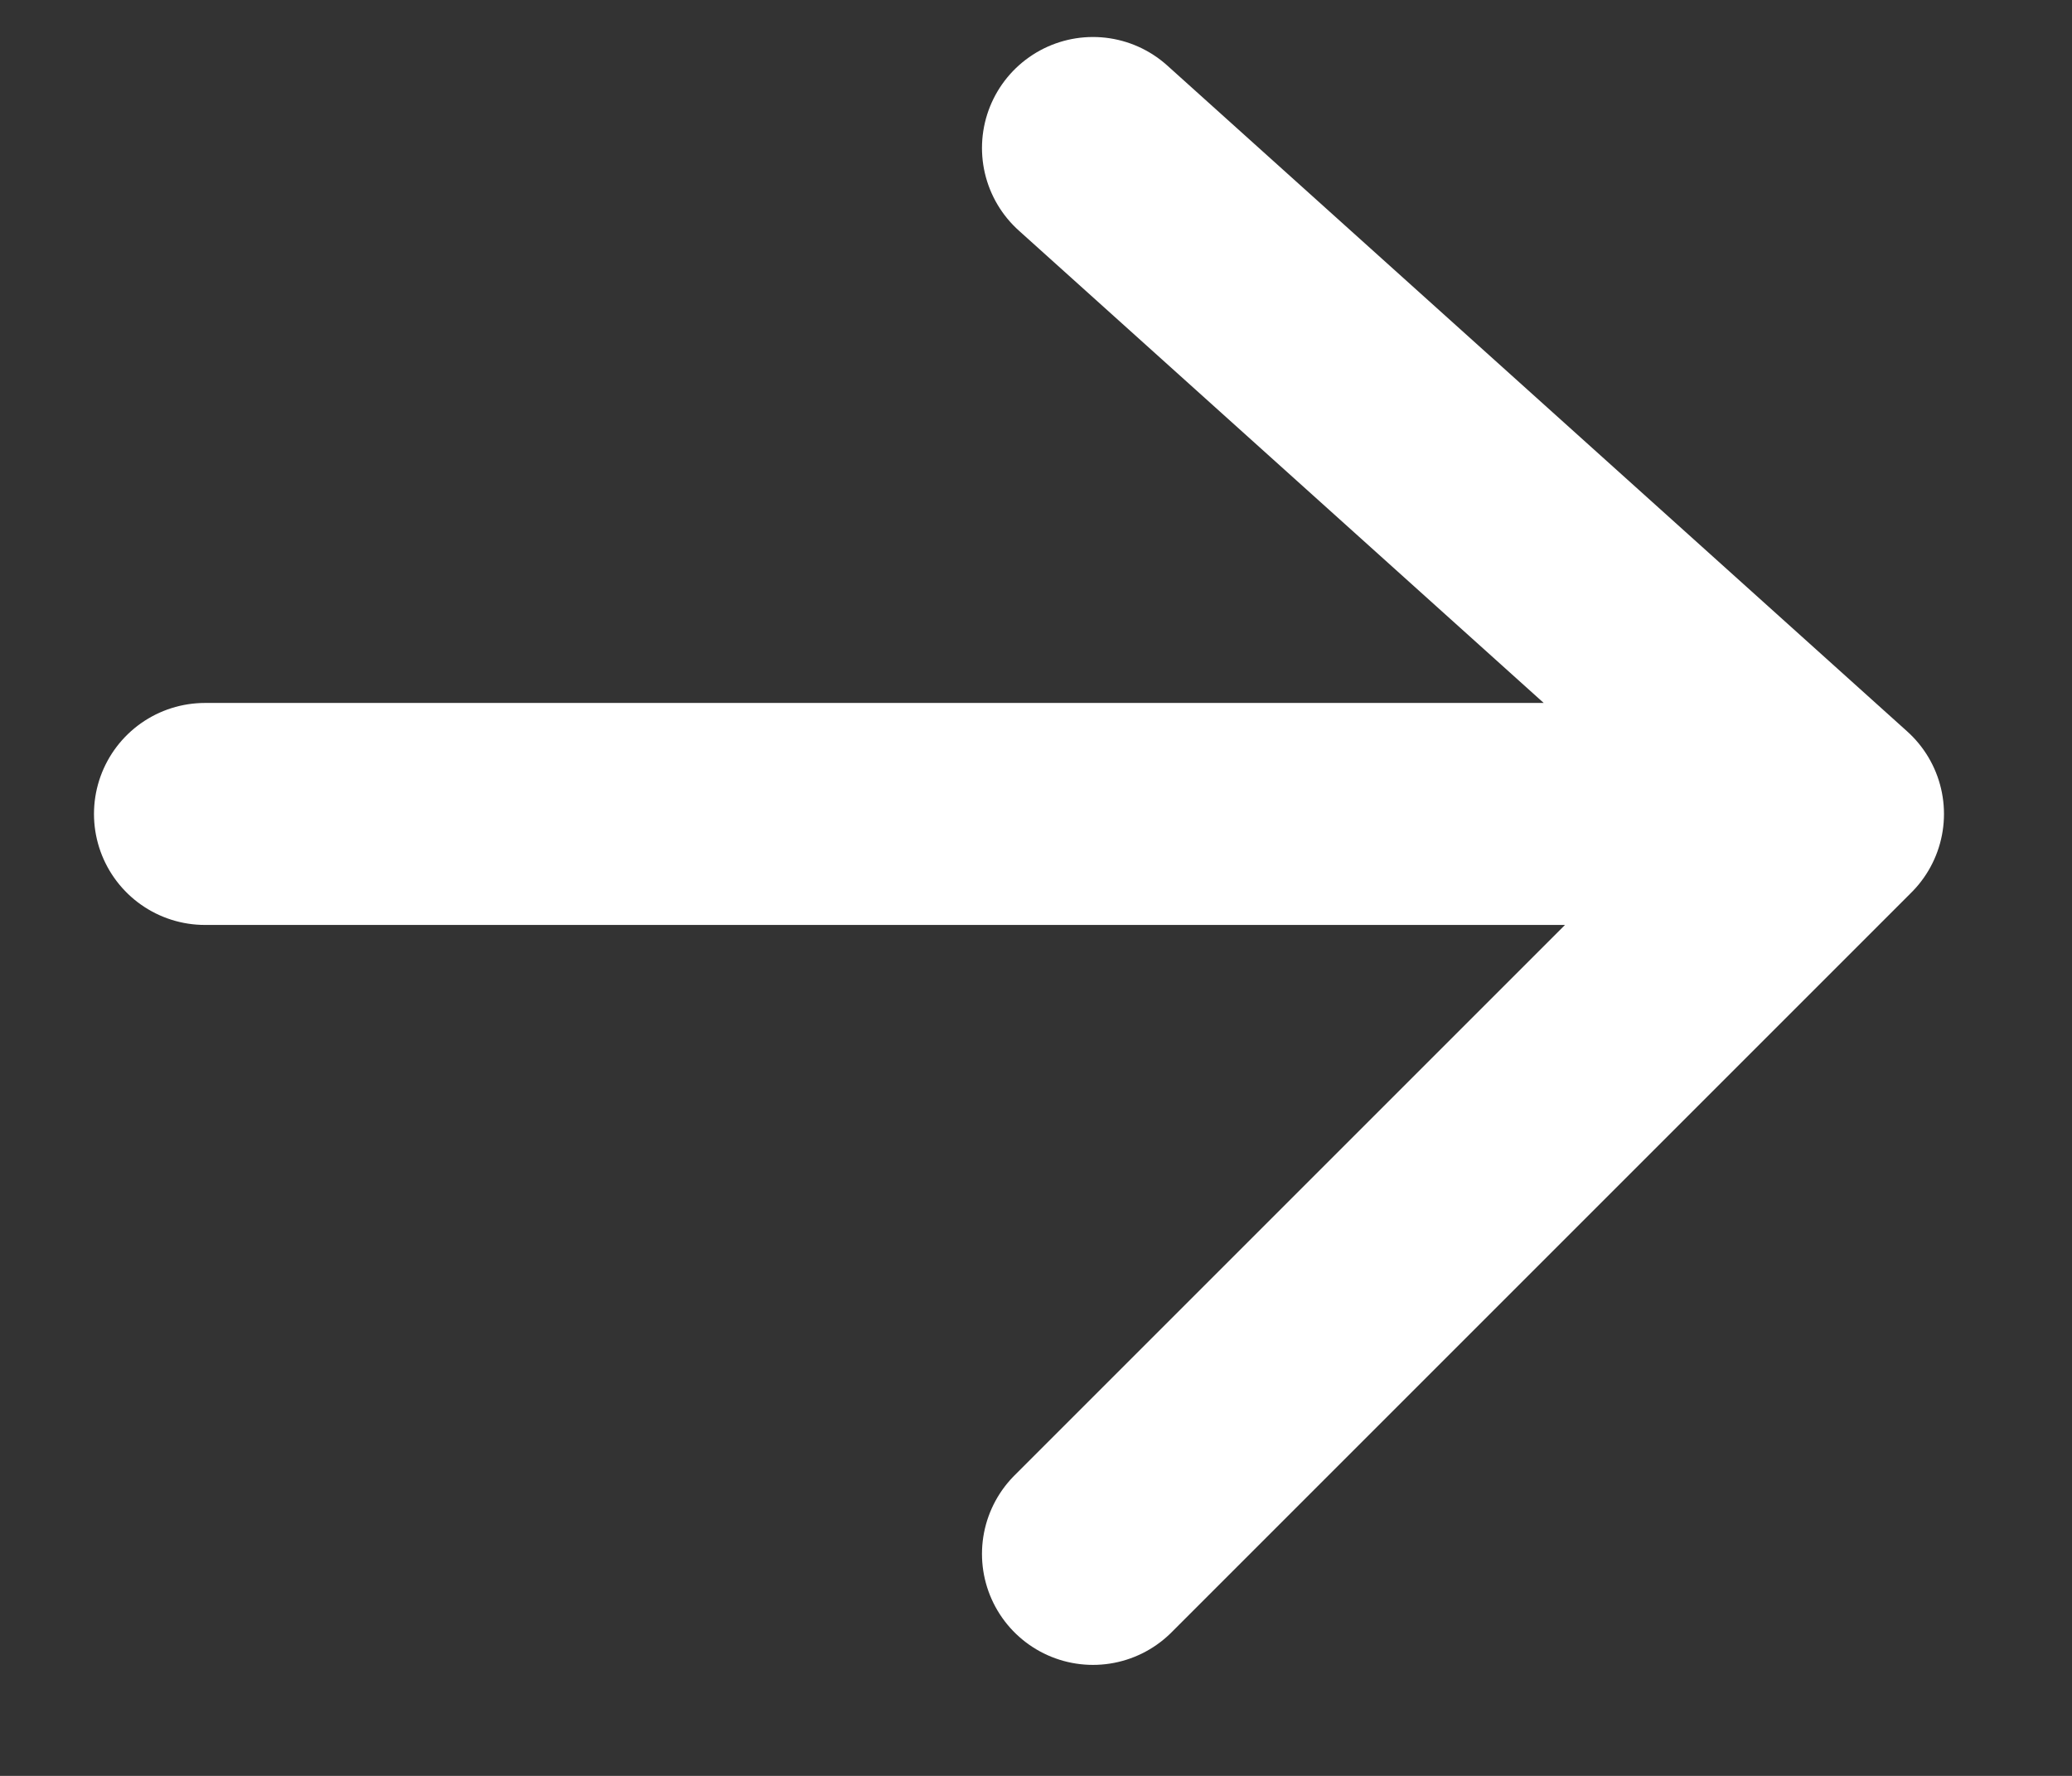
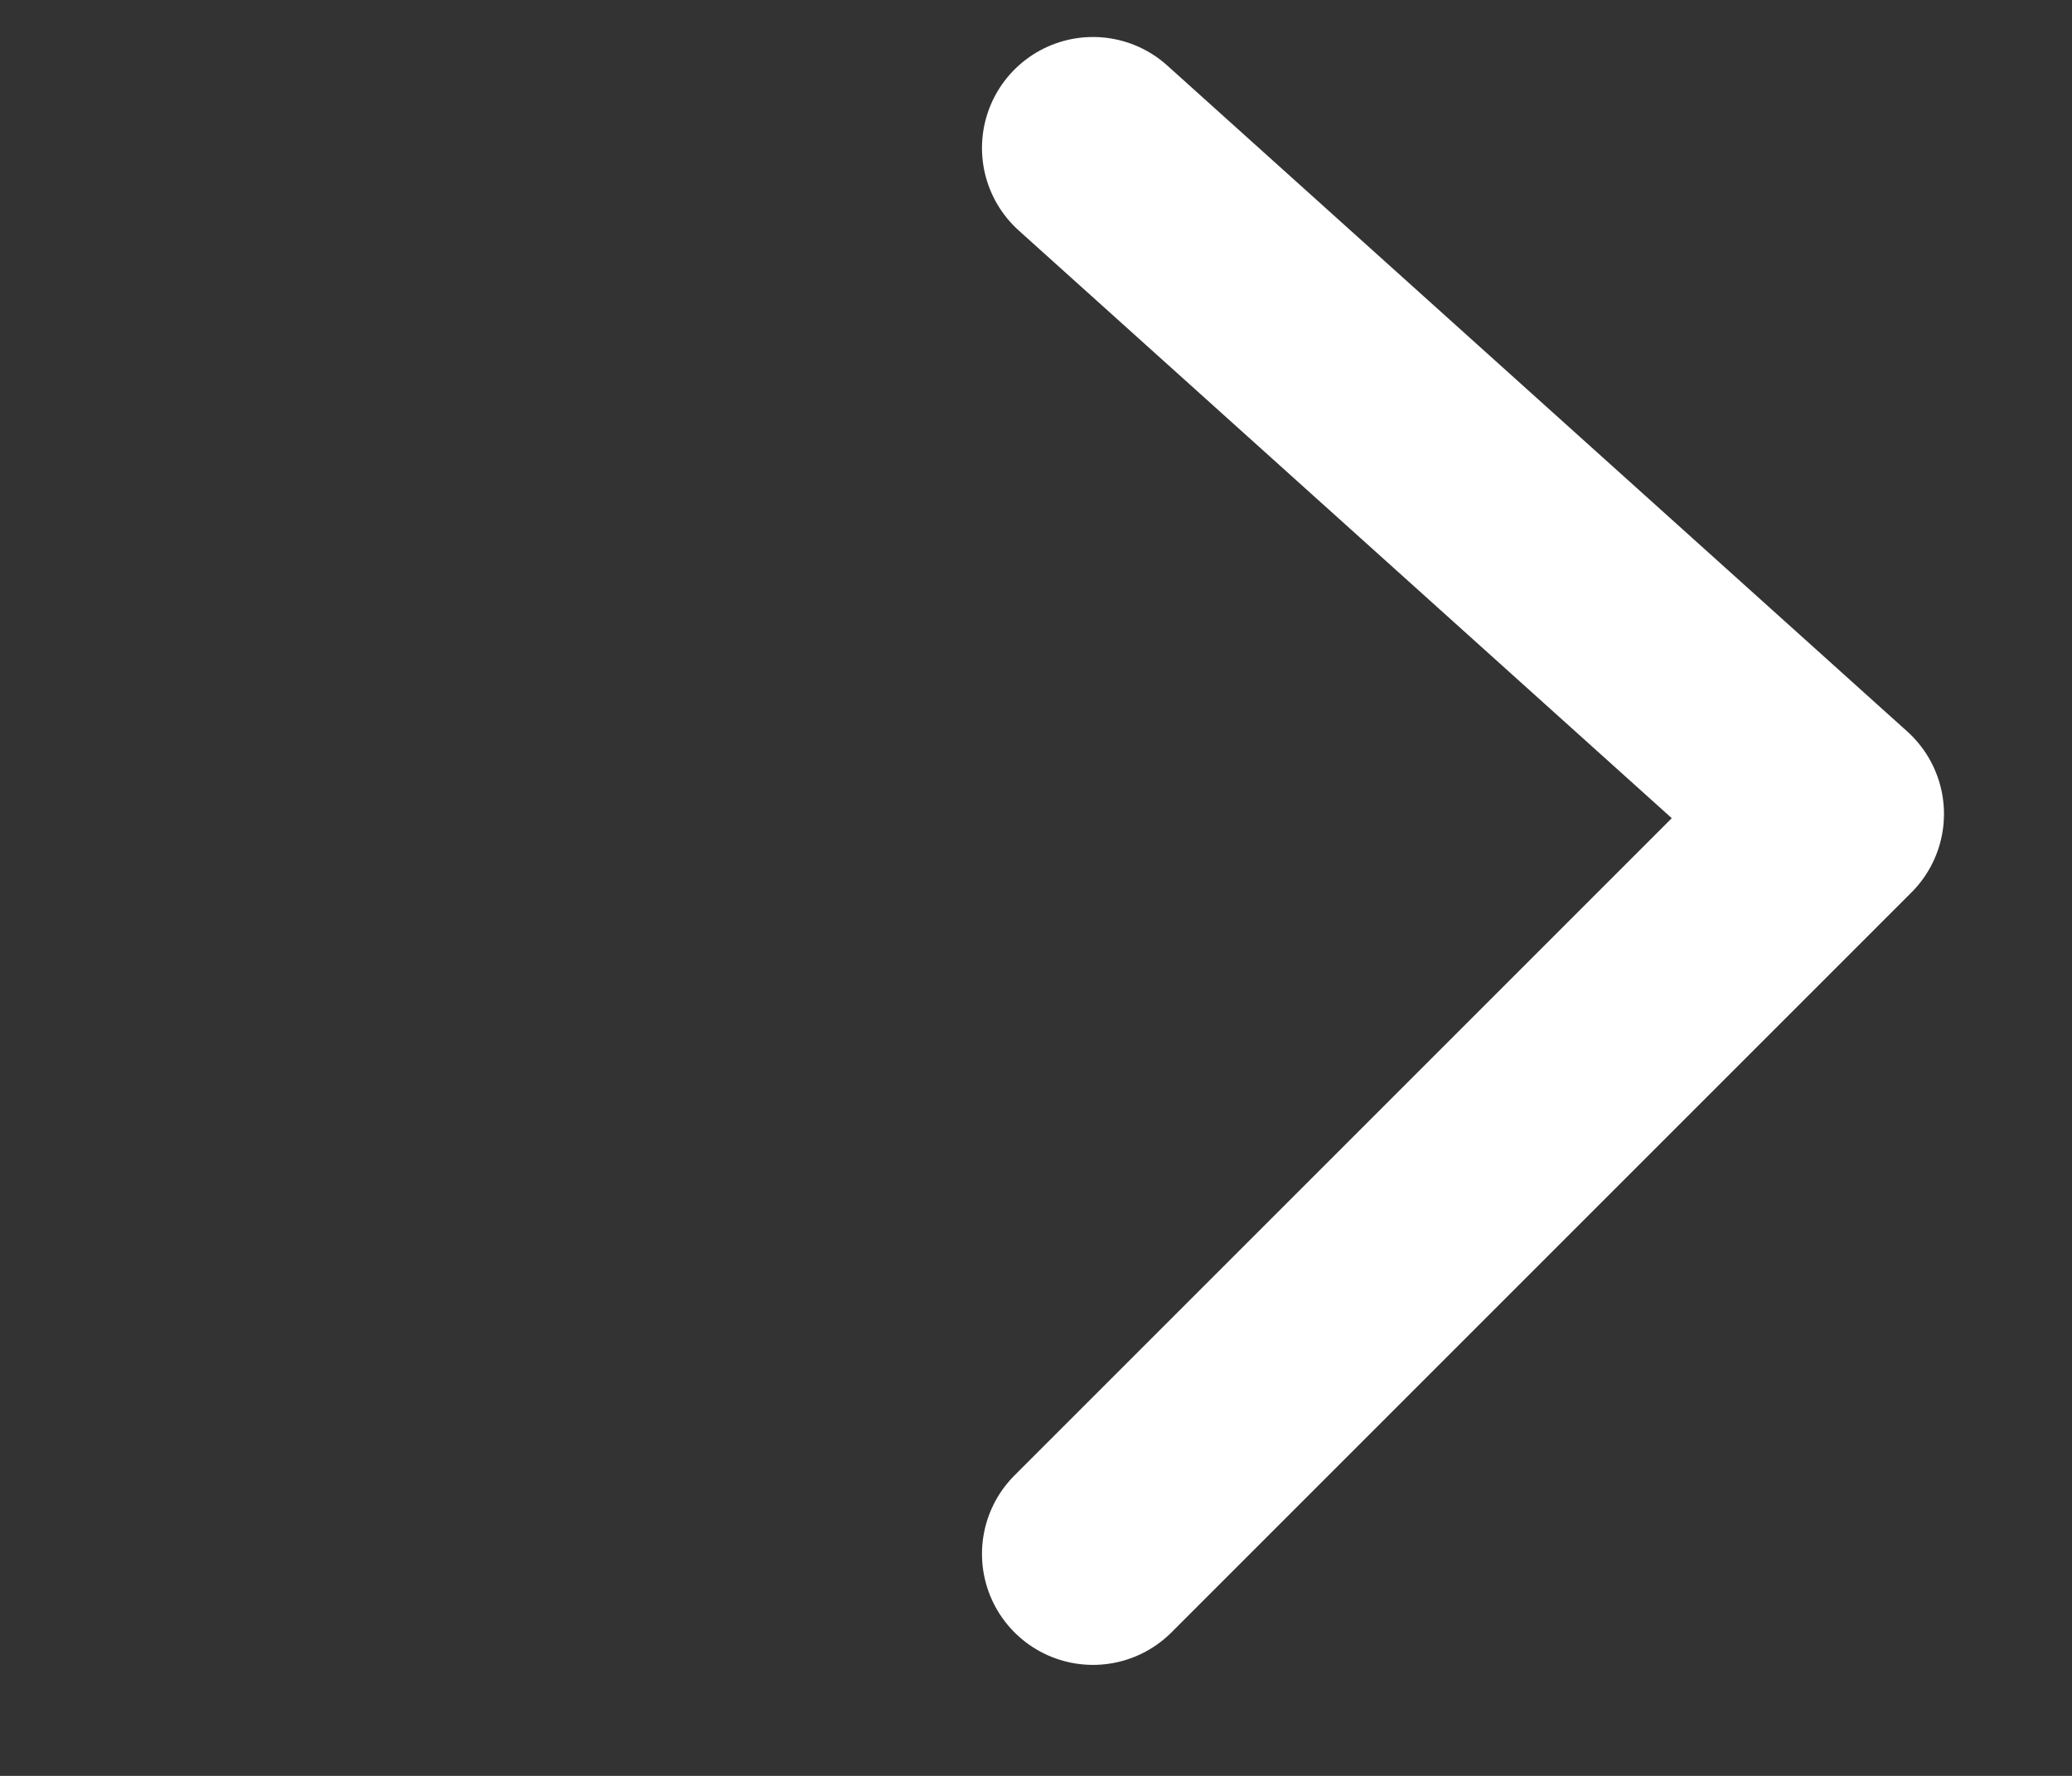
<svg xmlns="http://www.w3.org/2000/svg" width="14" height="12" viewBox="0 0 14 12" fill="none">
  <rect x="0" y="0" width="14" height="12" fill="#333333" stroke="none" />
-   <path d="M1.385 5.5H12.385M12.385 5.5L7.385 1M12.385 5.5L7.385 10.5" stroke="white" stroke-width="1.5" stroke-linecap="round" stroke-linejoin="round" />
+   <path d="M1.385 5.5M12.385 5.5L7.385 1M12.385 5.5L7.385 10.5" stroke="white" stroke-width="1.5" stroke-linecap="round" stroke-linejoin="round" />
</svg>